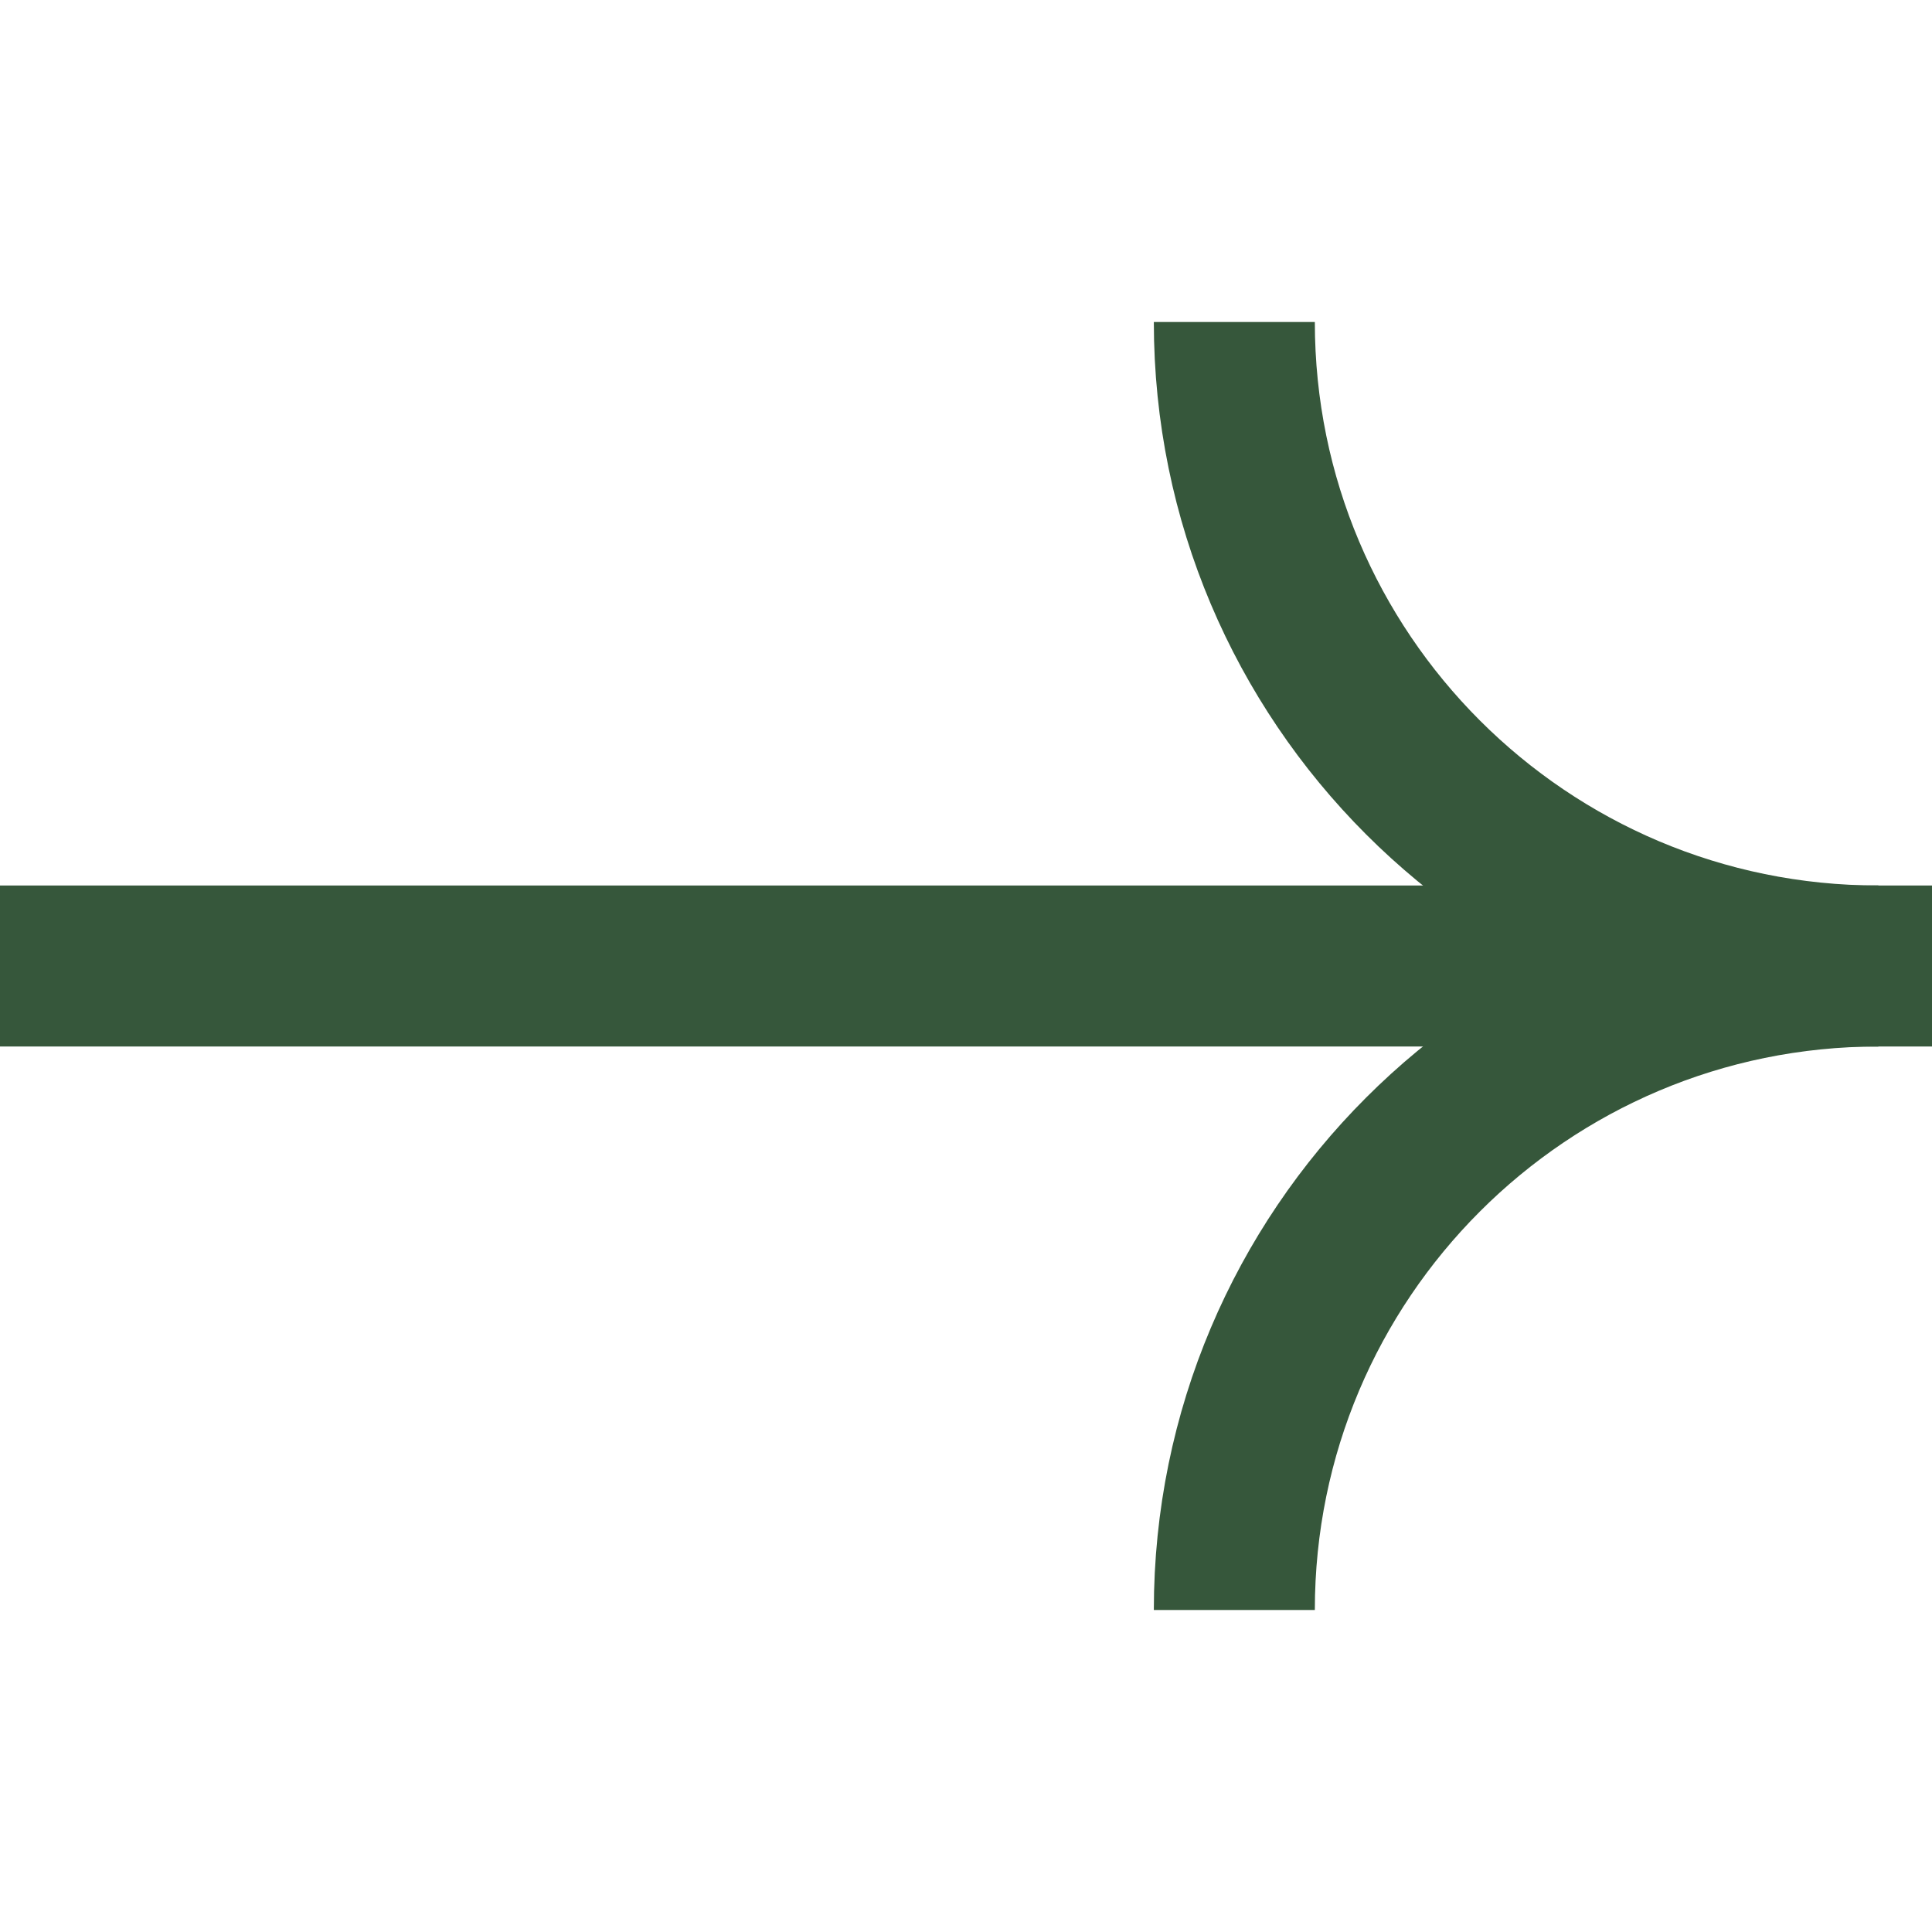
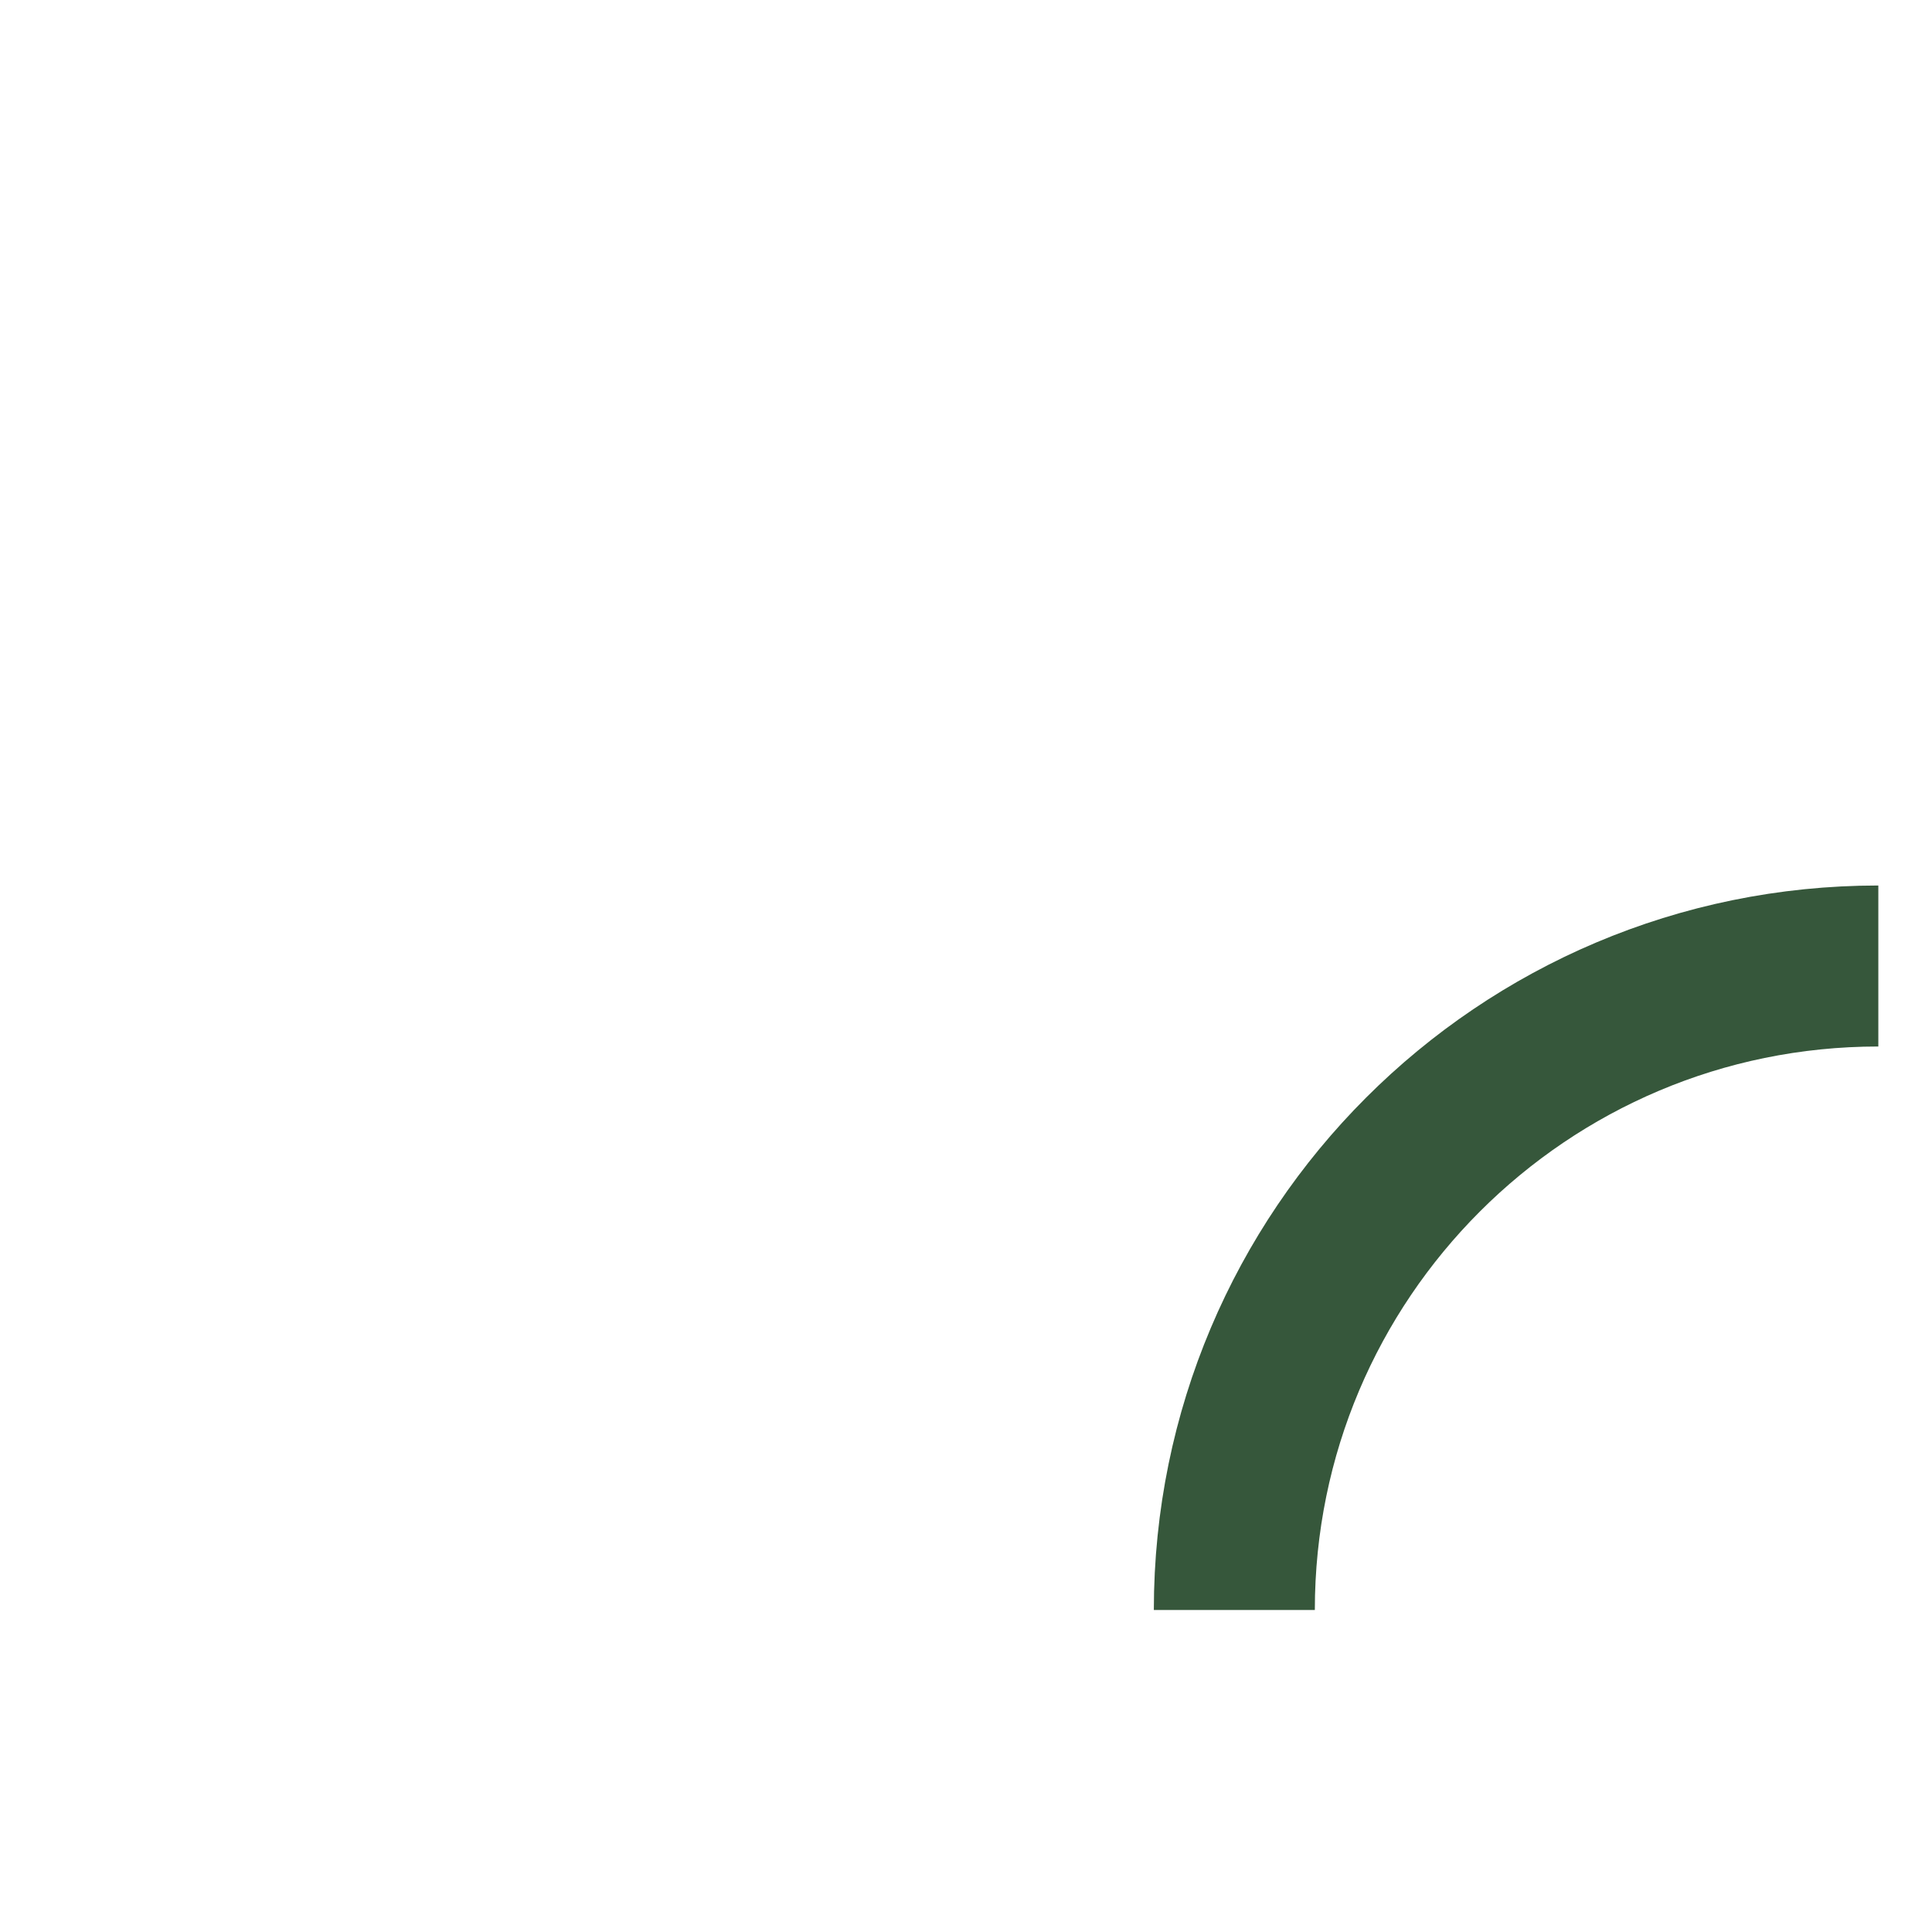
<svg xmlns="http://www.w3.org/2000/svg" width="18" height="18" viewBox="0 0 18 18" fill="none">
-   <path d="M0 9H18" stroke="#36573B" stroke-width="1.5" />
-   <path d="M17.5 9C14.186 9 11.5 6.314 11.5 3" stroke="#36573B" stroke-width="1.5" />
  <path d="M11.5 15C11.5 11.686 14.186 9 17.5 9" stroke="#36573B" stroke-width="1.5" />
</svg>